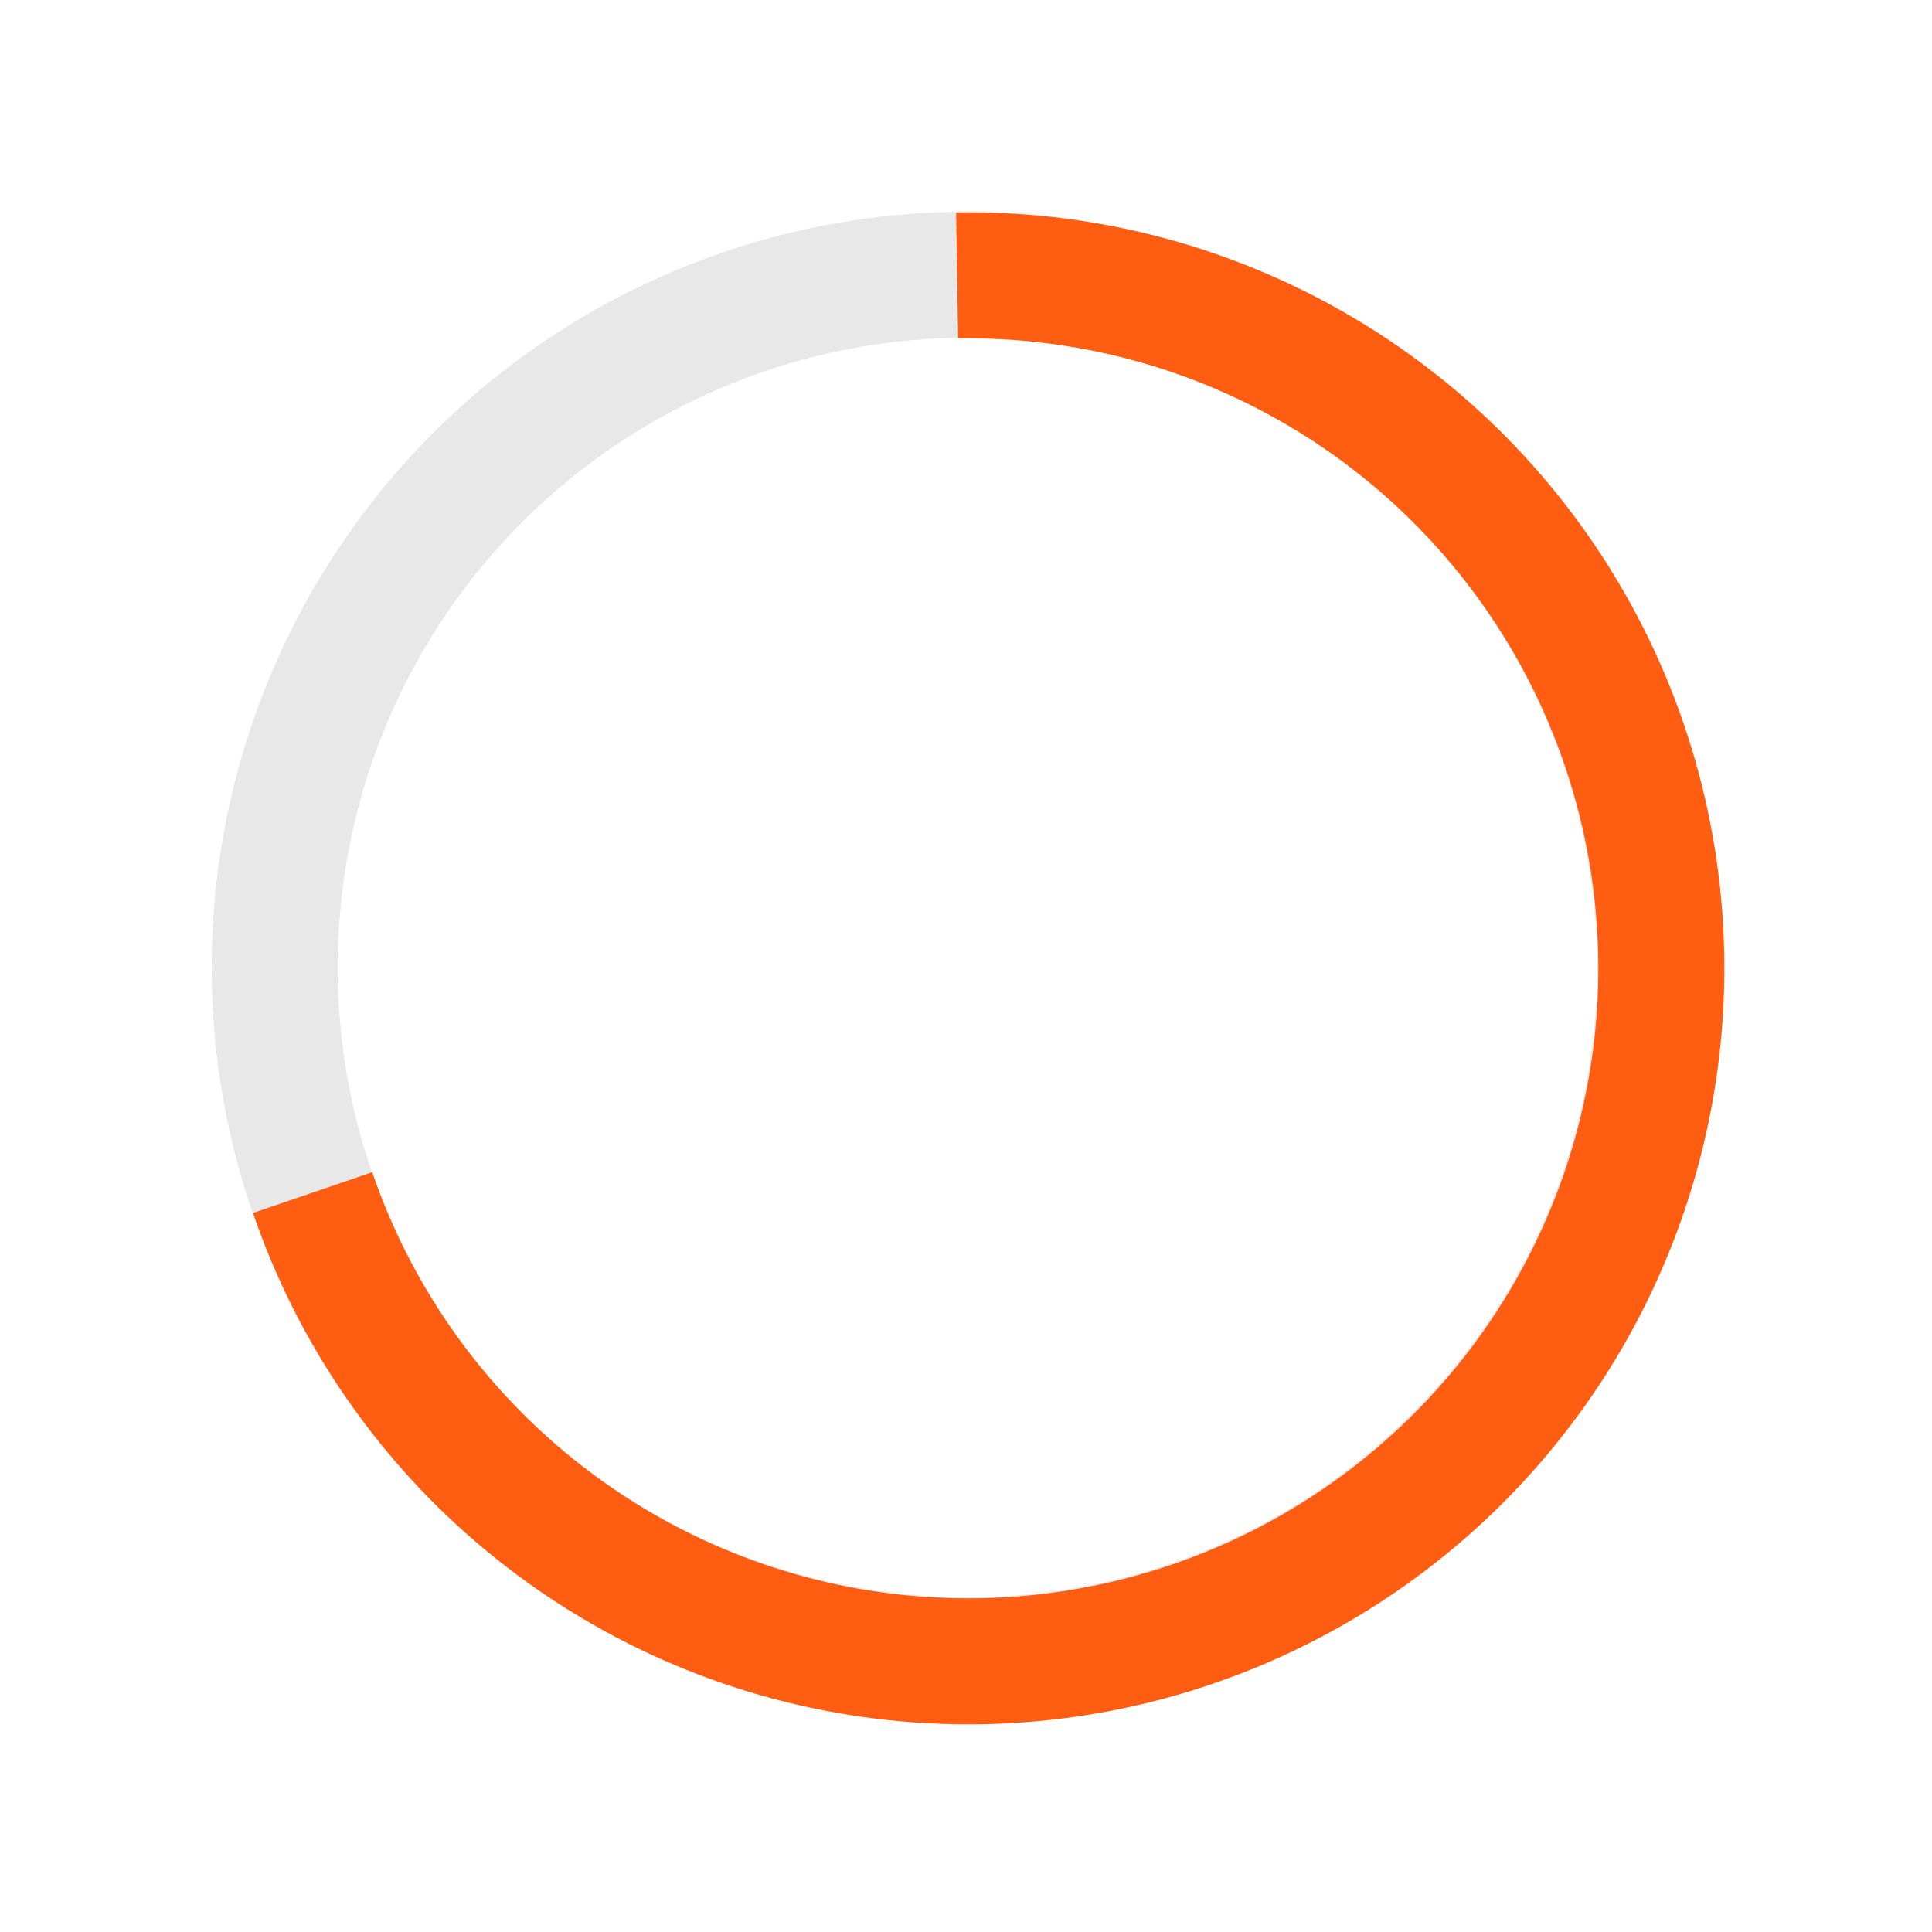
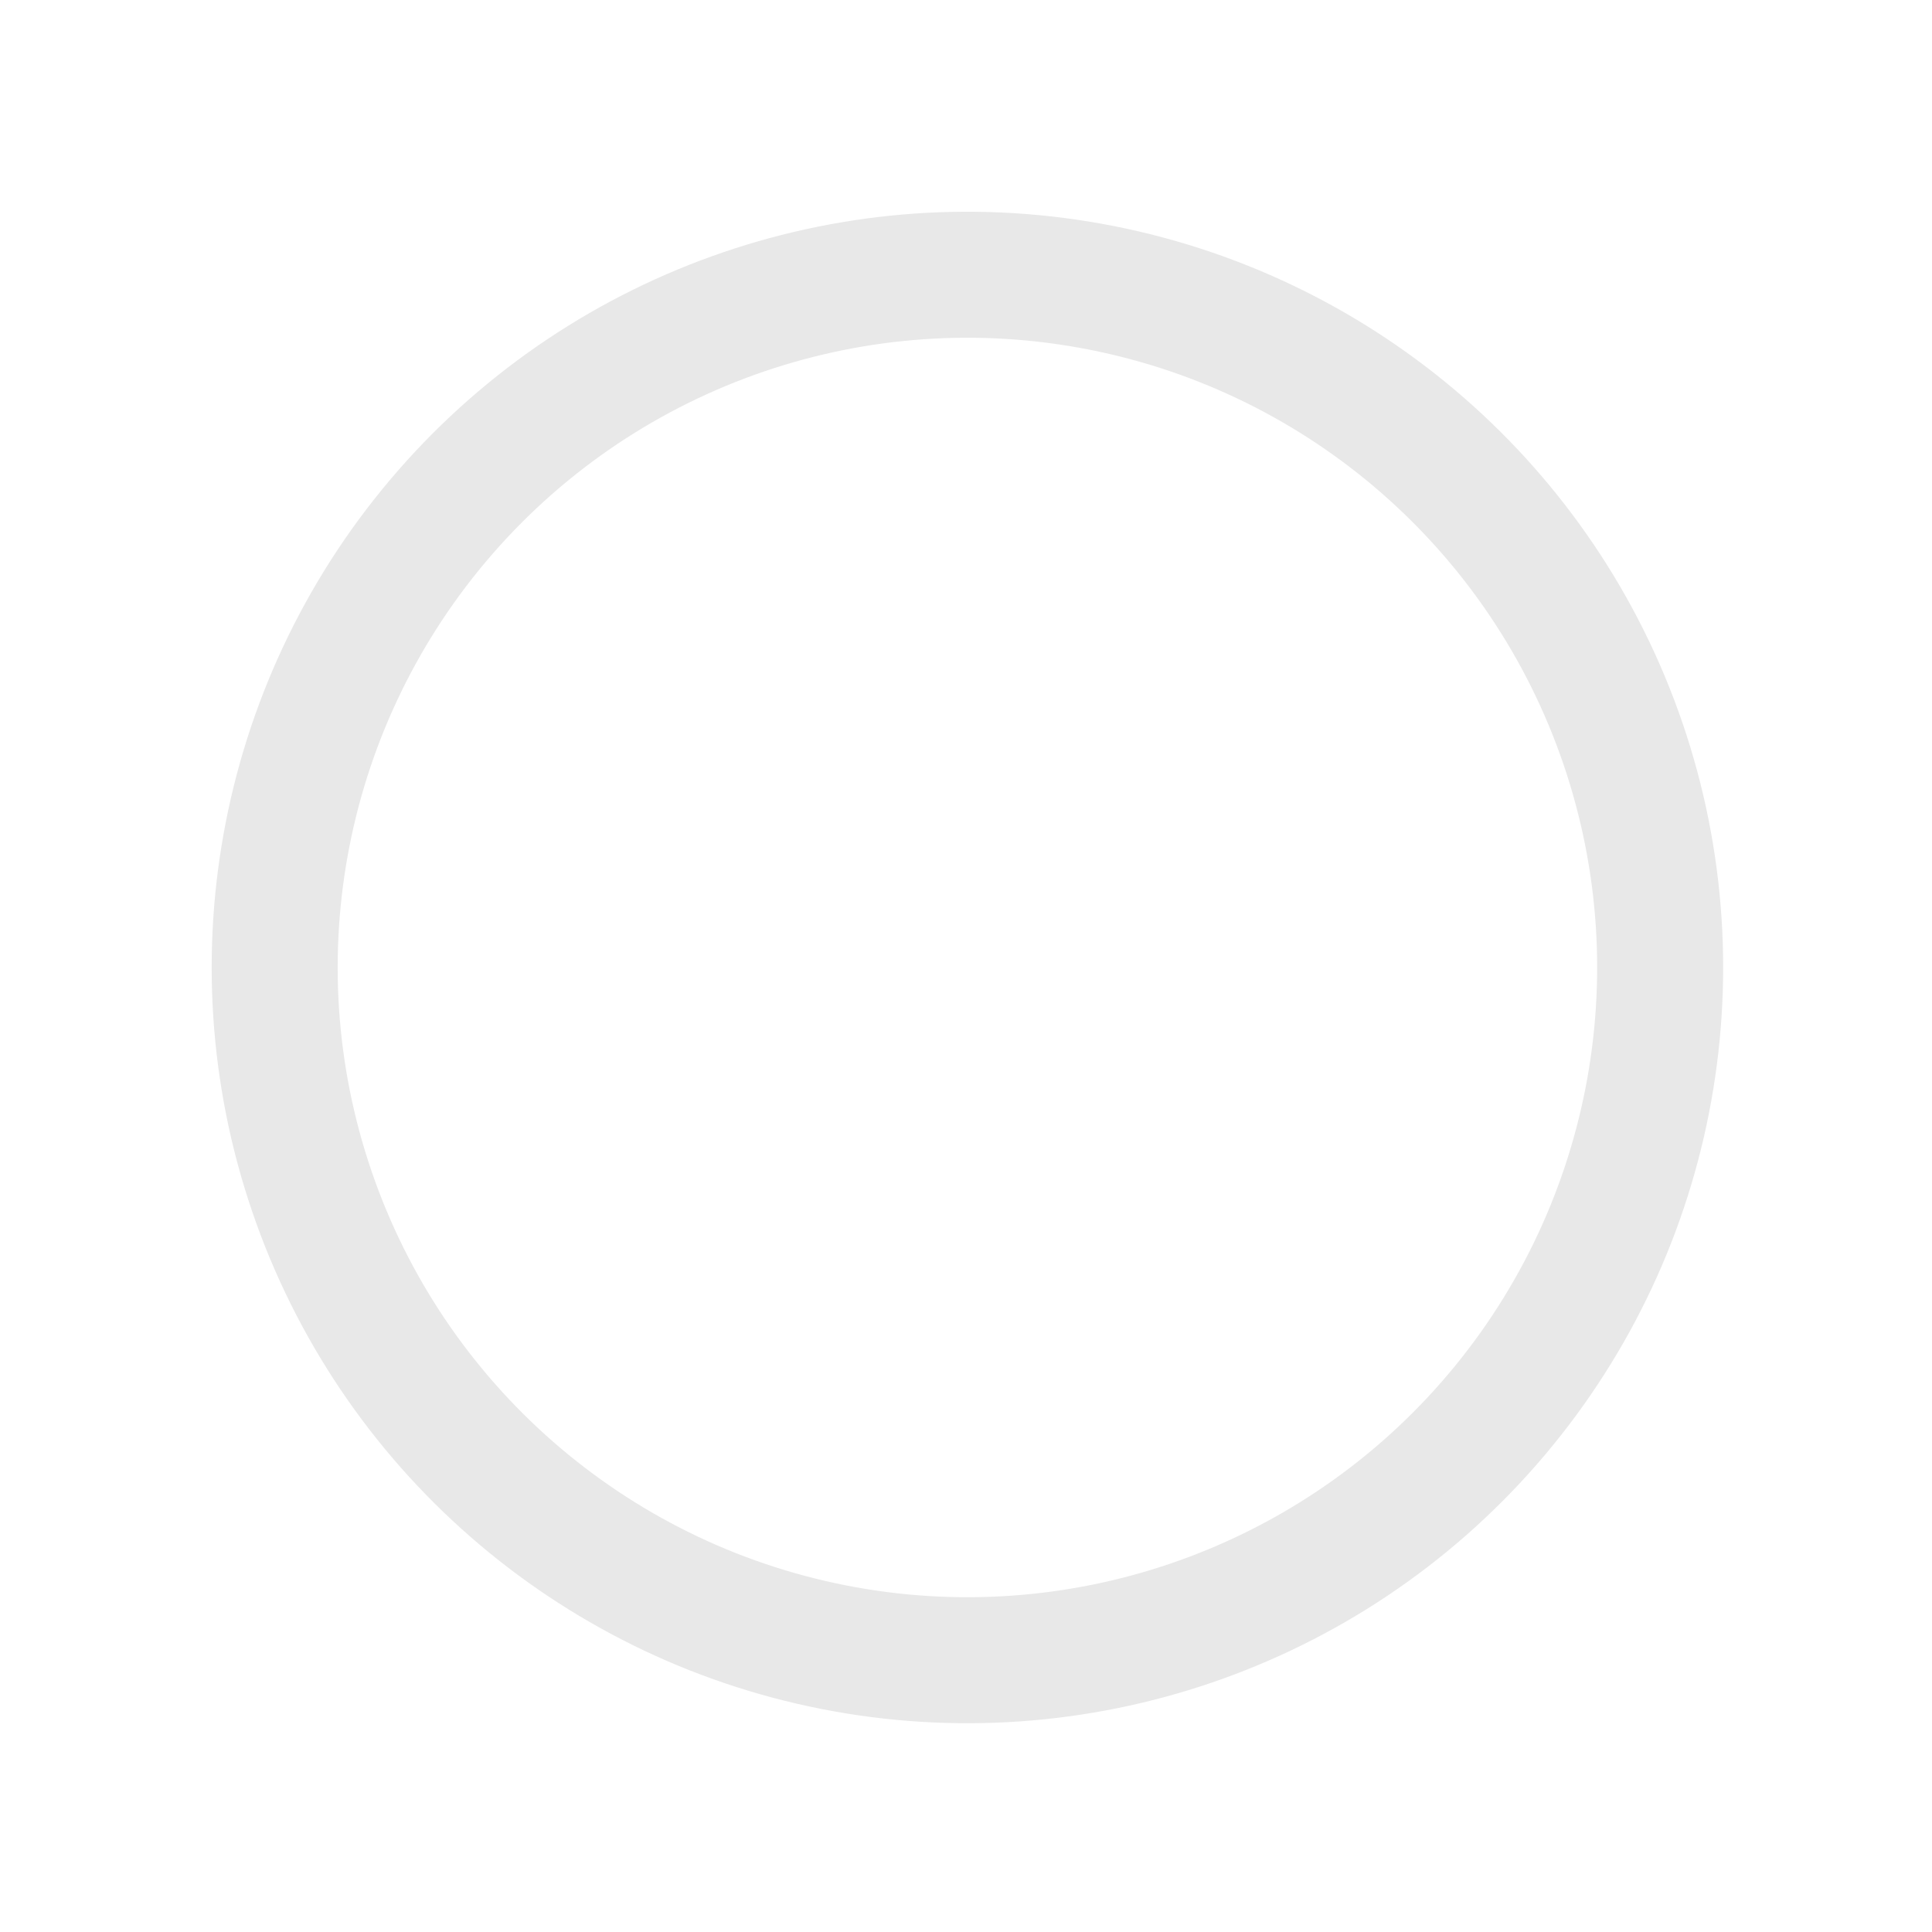
<svg xmlns="http://www.w3.org/2000/svg" width="230" height="230" viewBox="0 0 230 230" fill="none">
  <circle cx="115.169" cy="115.176" r="82.468" transform="rotate(-18.88 115.169 115.176)" stroke="#E8E8E8" stroke-width="15" />
-   <path d="M113.945 32.791C129.161 32.545 144.148 36.512 157.25 44.253C170.351 51.995 181.056 63.209 188.181 76.656C195.305 90.103 198.571 105.259 197.618 120.447C196.665 135.635 191.53 150.263 182.781 162.714C174.031 175.165 162.008 184.953 148.042 190.996C134.075 197.04 118.709 199.102 103.644 196.955C88.578 194.809 74.4 188.537 62.677 178.834C50.954 169.131 42.143 156.375 37.219 141.975" stroke="#FF5D12" stroke-width="15" />
</svg>